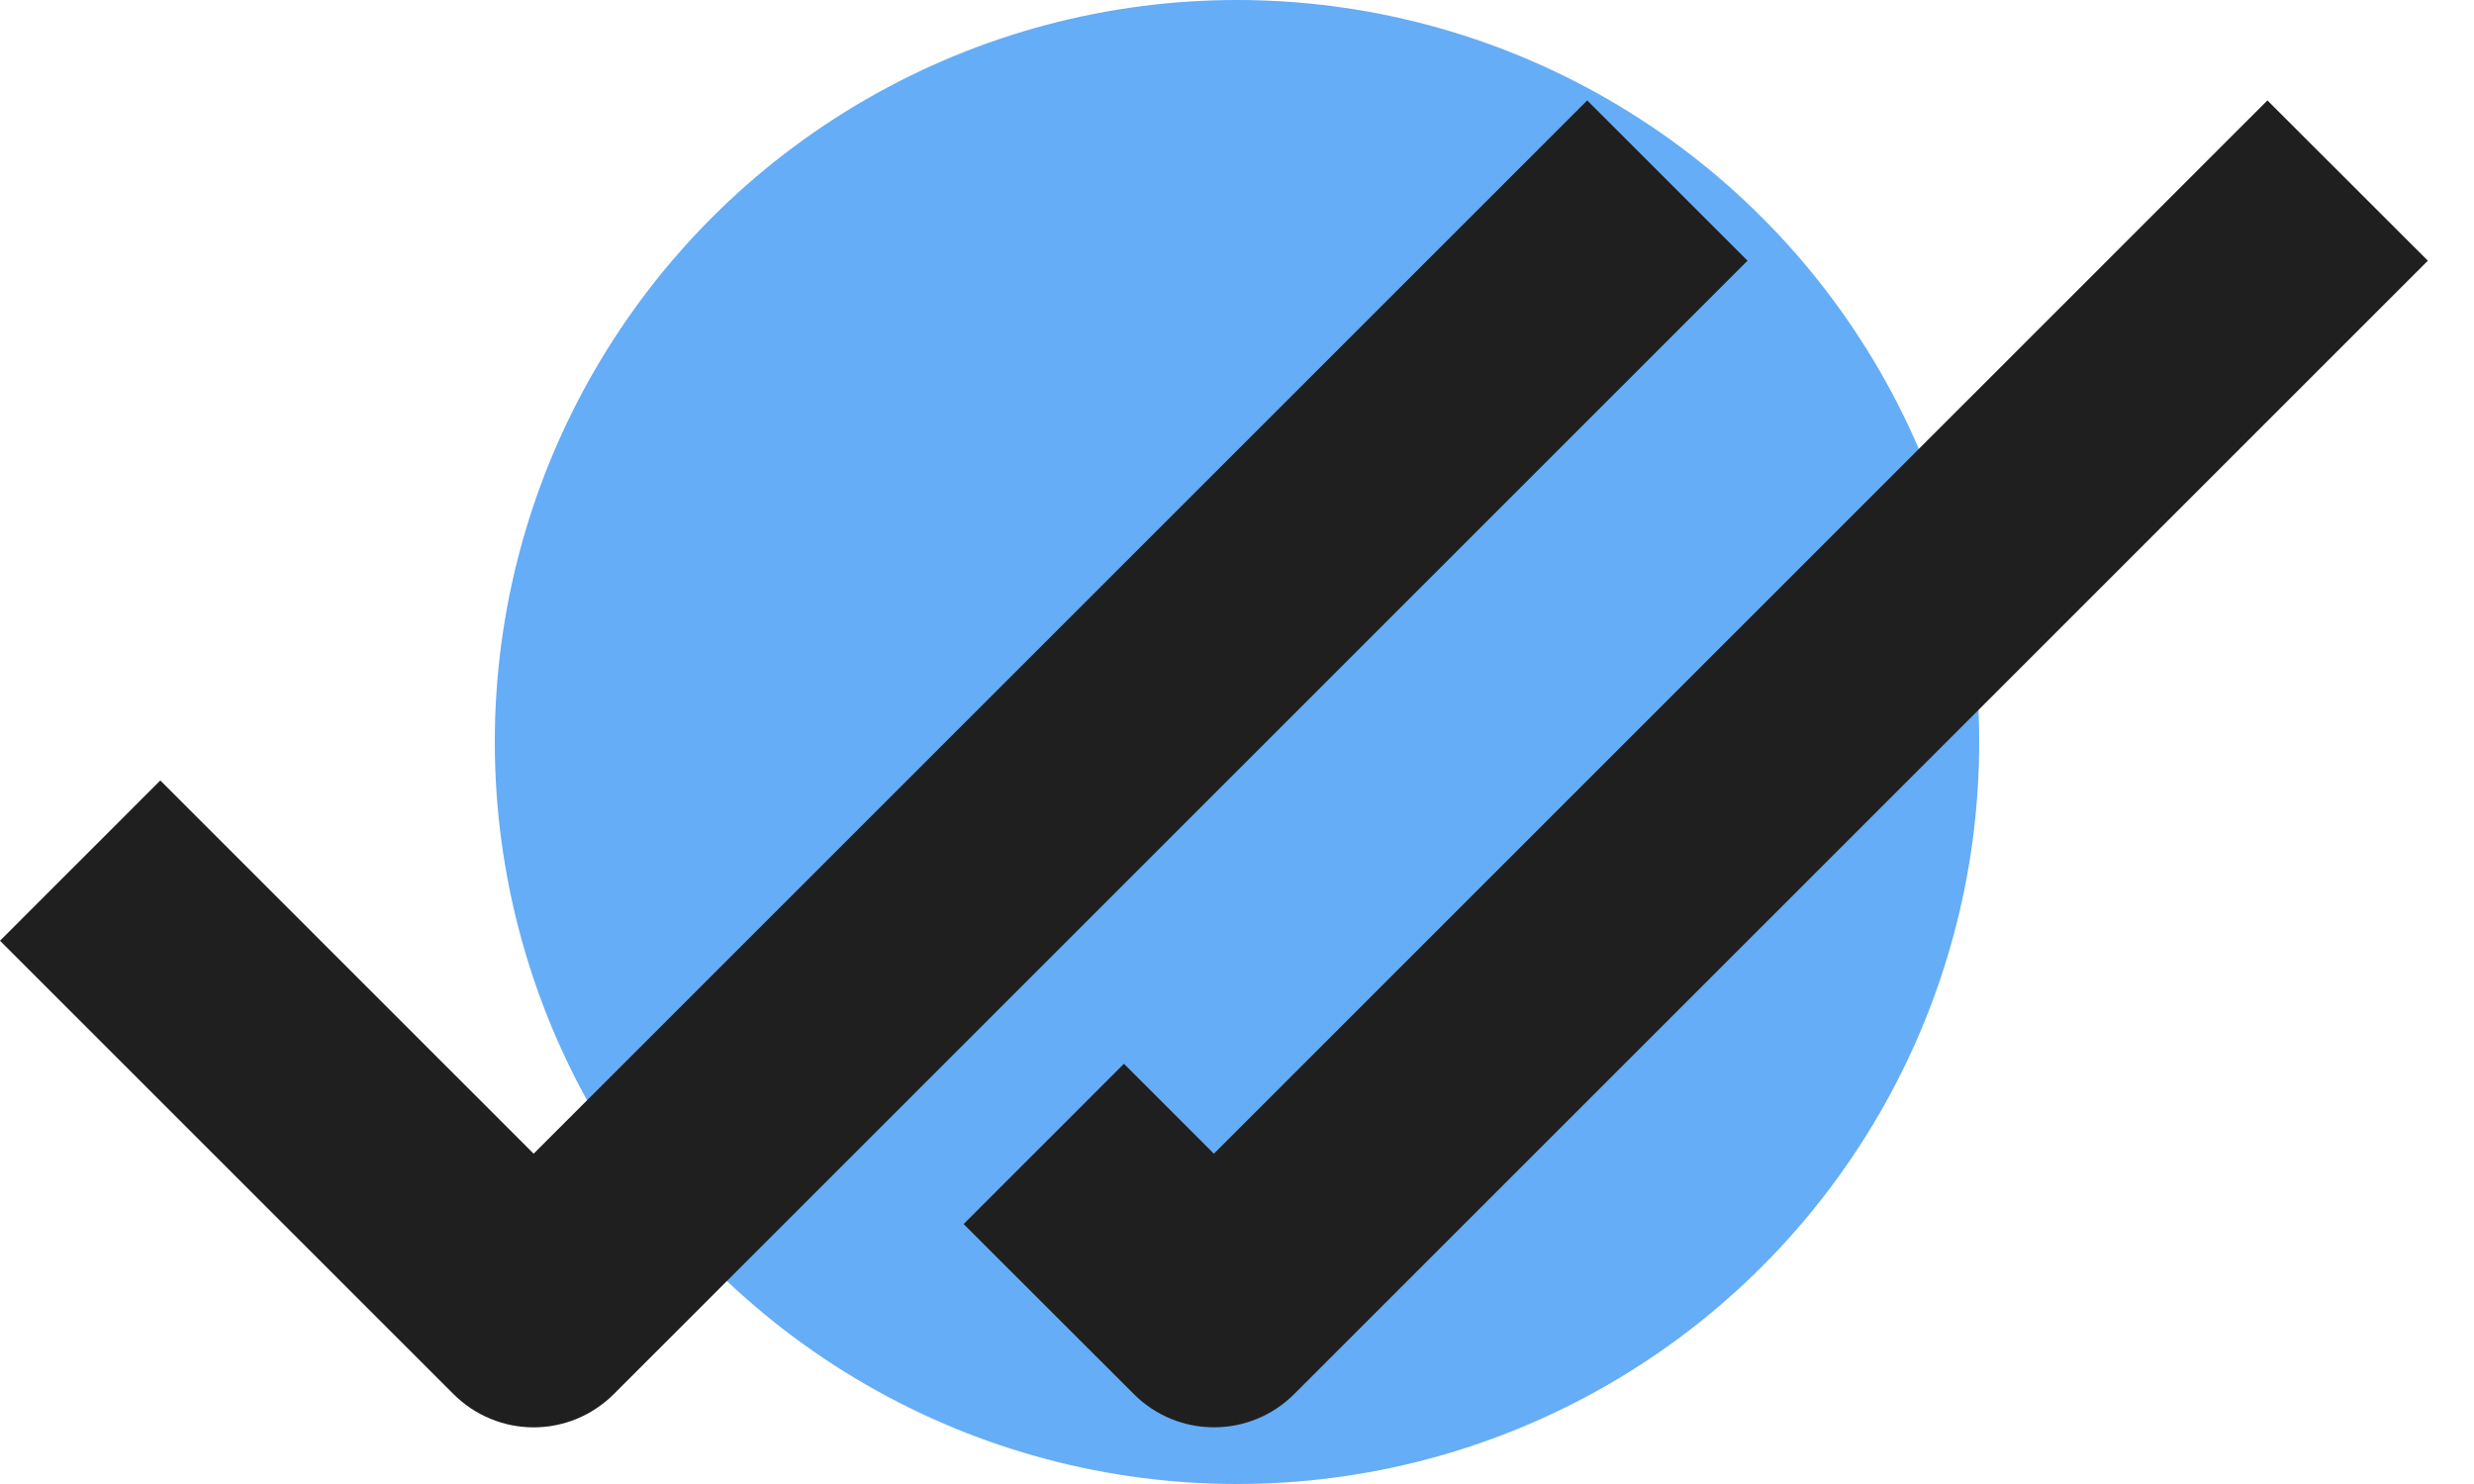
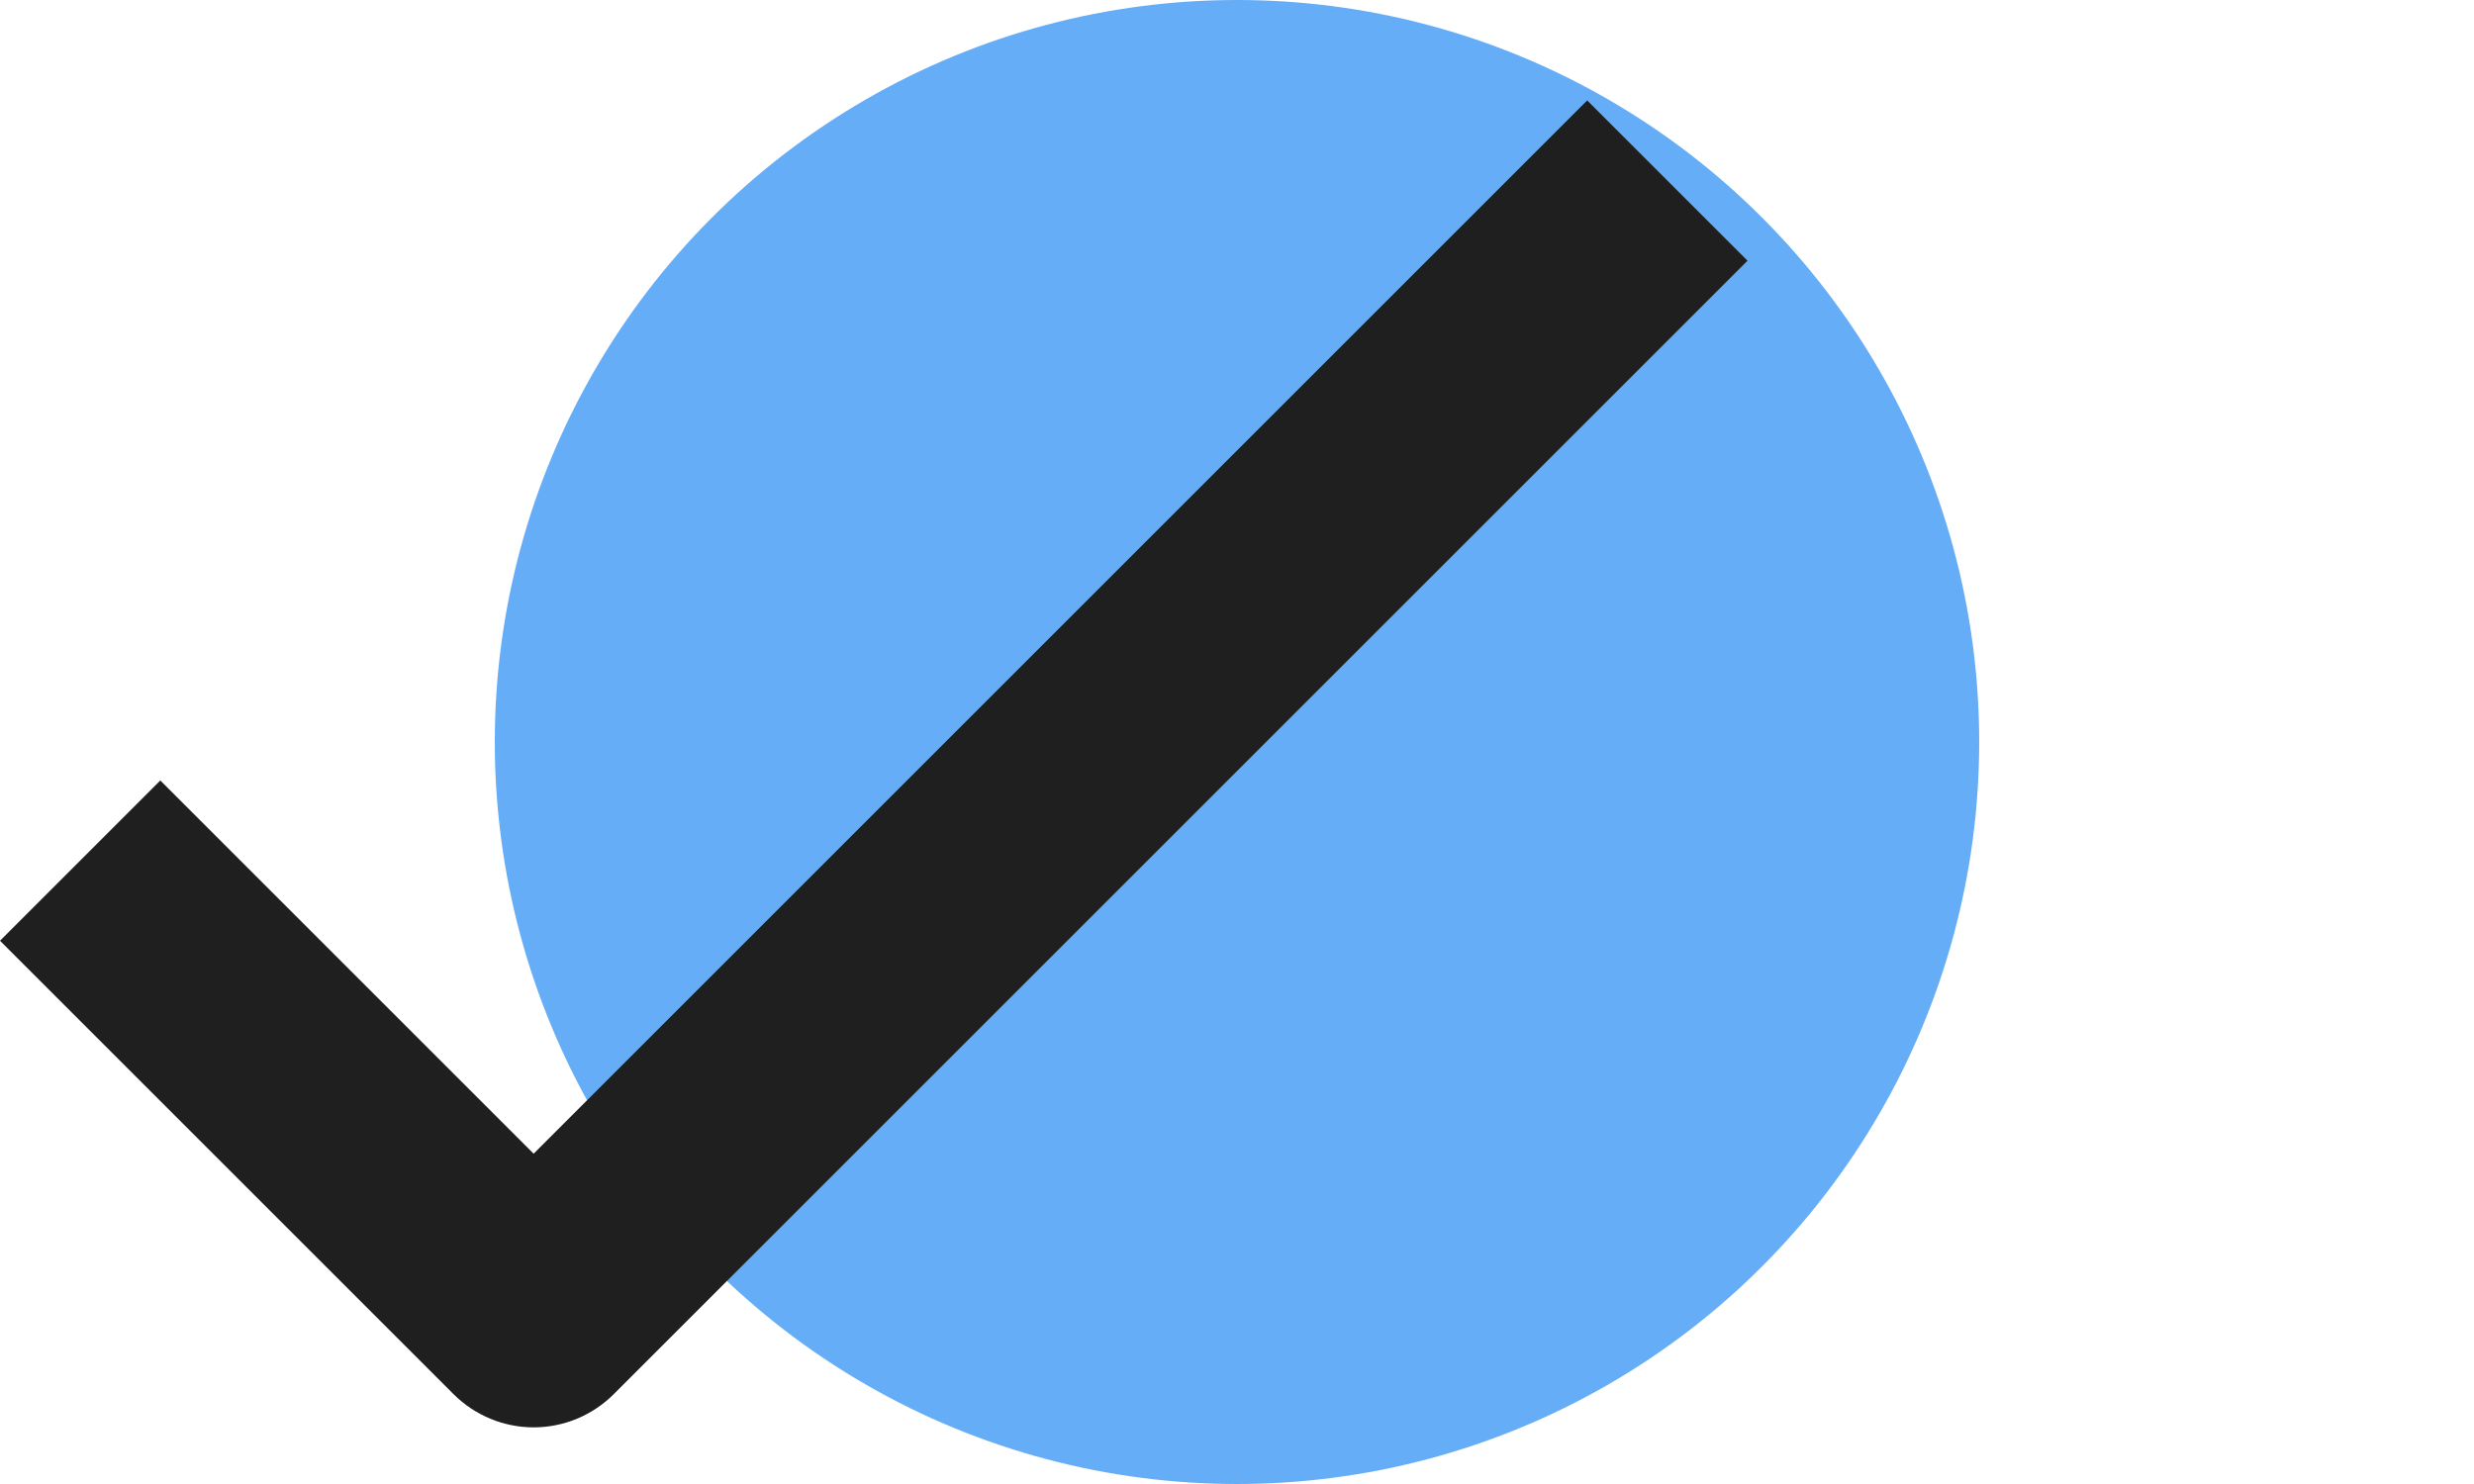
<svg xmlns="http://www.w3.org/2000/svg" width="20" height="12" viewBox="0 0 20 12" fill="none">
  <circle cx="10" cy="6" r="6" fill="#65ADF6" />
  <path fill-rule="evenodd" clip-rule="evenodd" d="M4.314 9.329L12.831 0.812L14.127 2.108L4.962 11.273C4.79 11.445 4.557 11.542 4.314 11.542C4.071 11.542 3.838 11.445 3.666 11.273L0 7.607L1.296 6.311L4.314 9.329Z" fill="#201F1F" />
-   <path fill-rule="evenodd" clip-rule="evenodd" d="M9.813 9.329L18.33 0.812L19.627 2.108L10.462 11.273C10.104 11.631 9.524 11.631 9.166 11.273L7.79 9.898L9.086 8.602L9.813 9.329Z" fill="#201F1F" />
</svg>